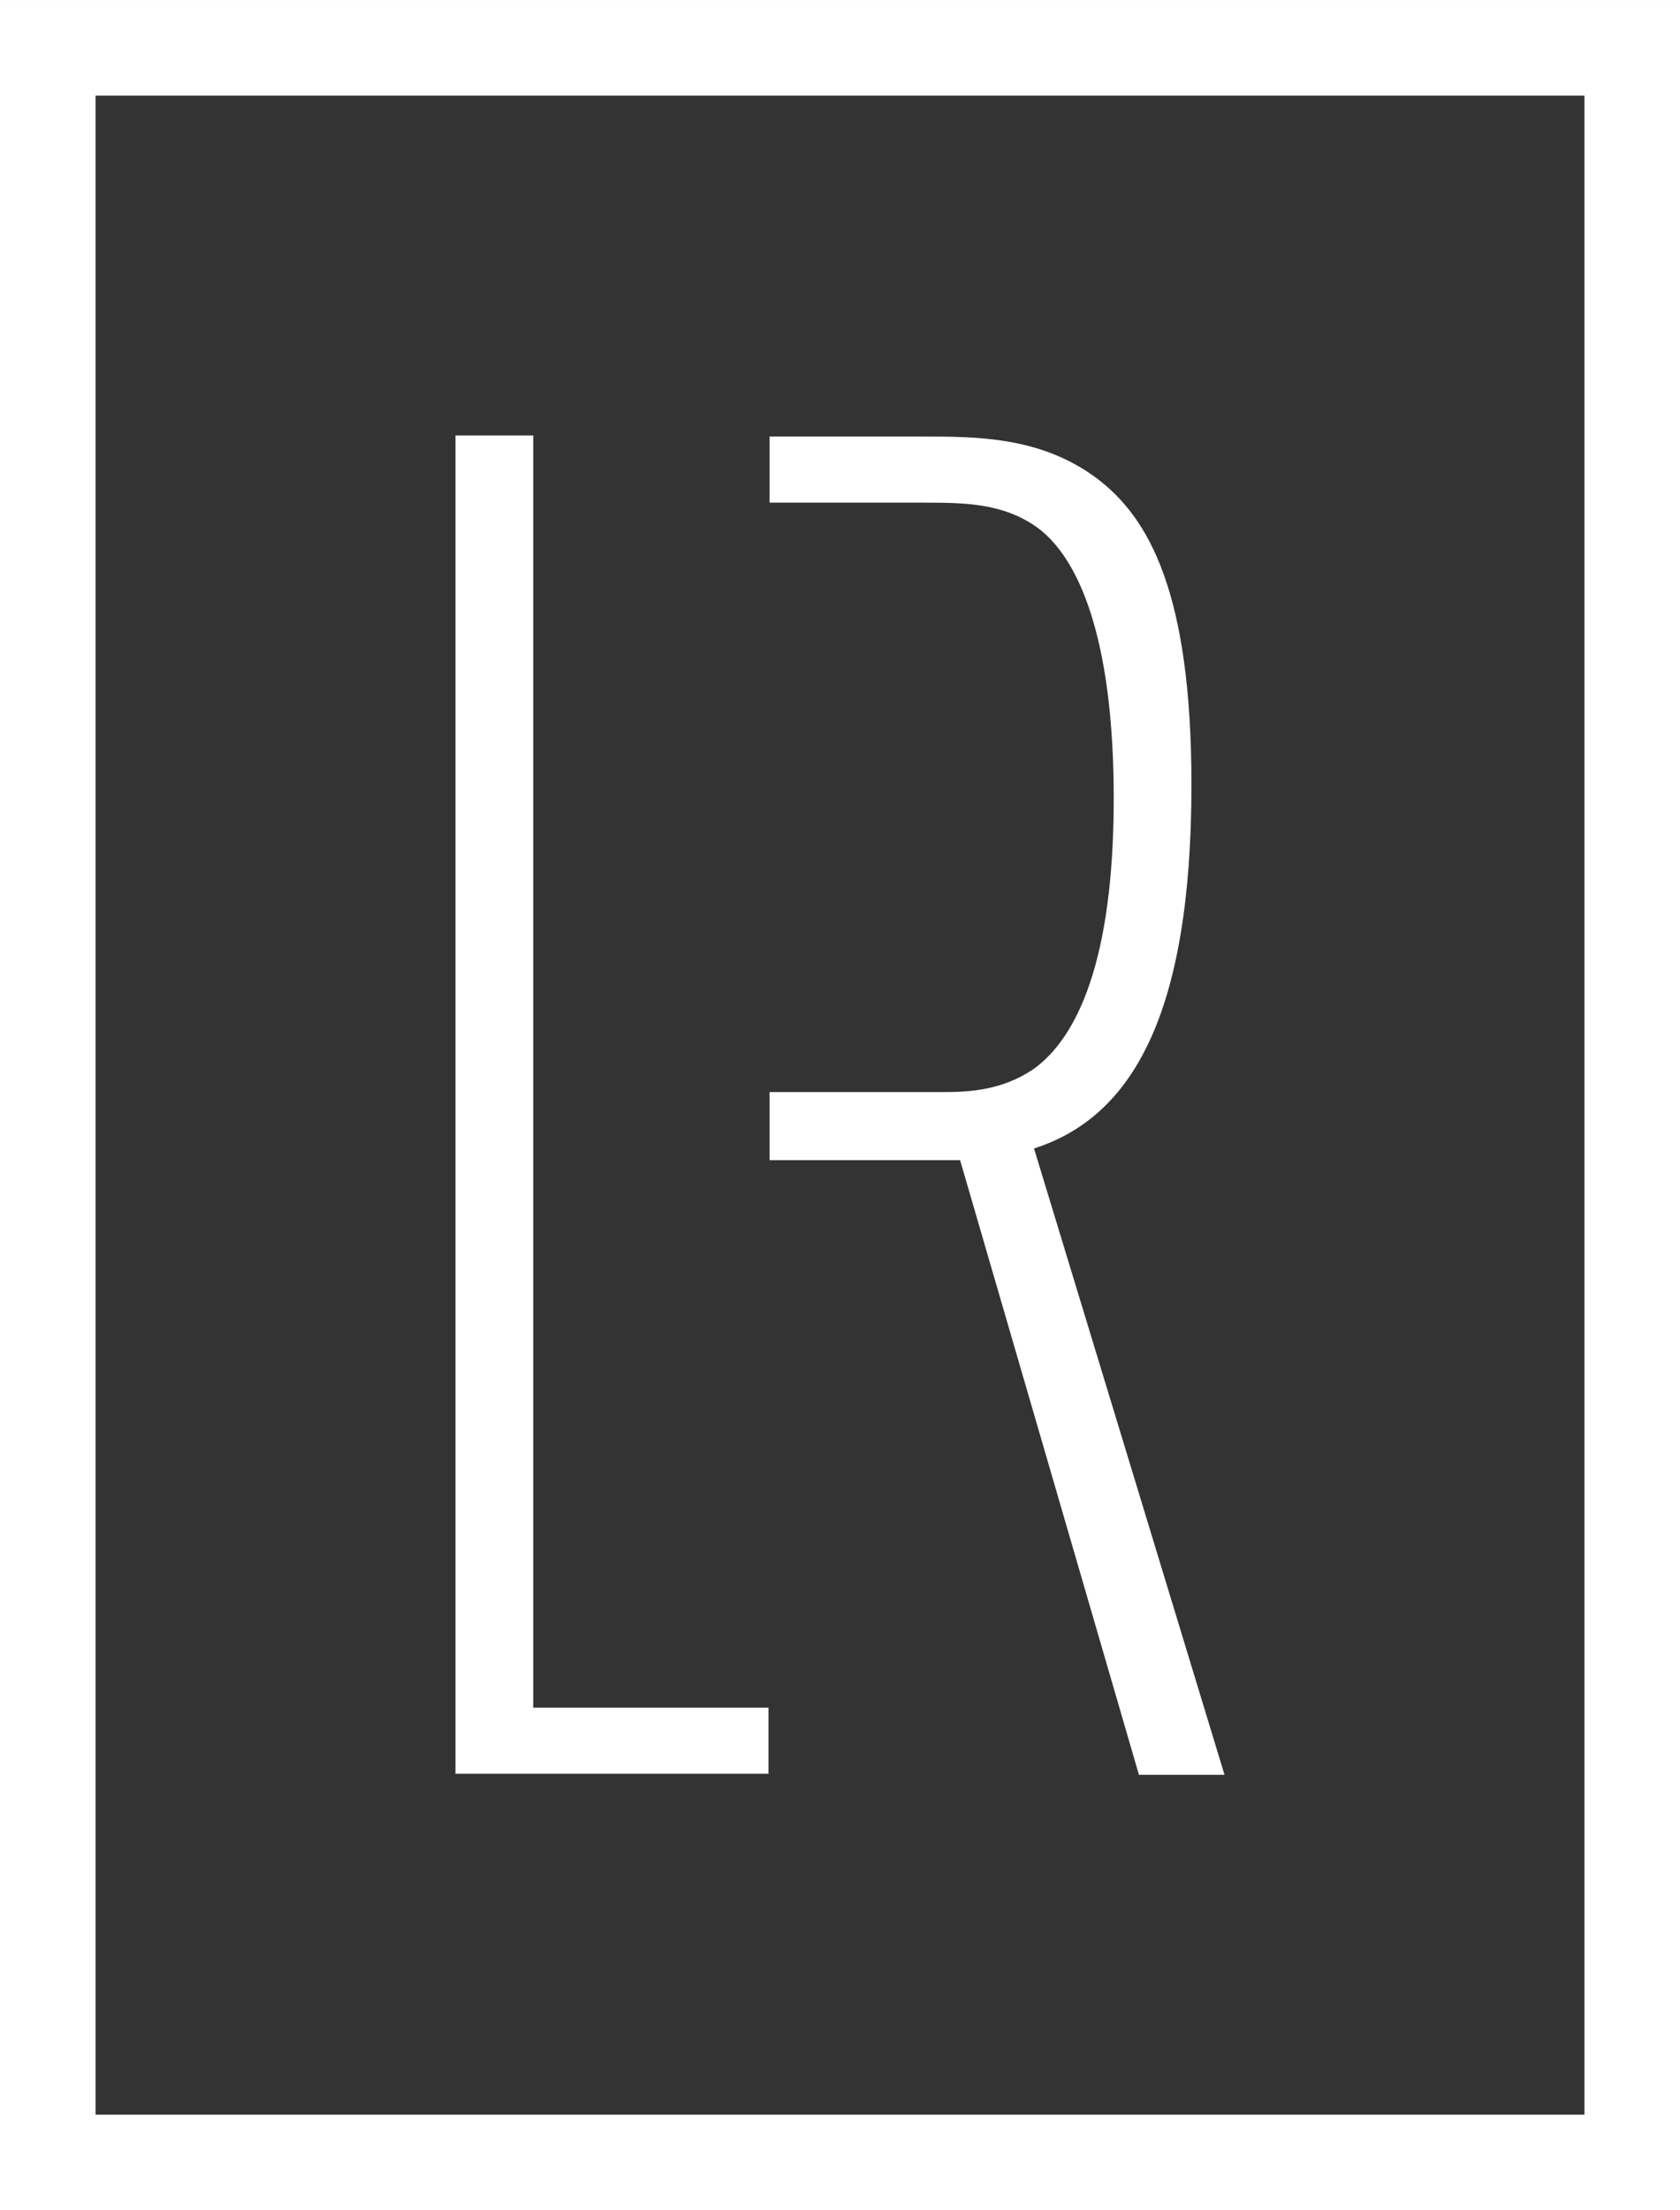
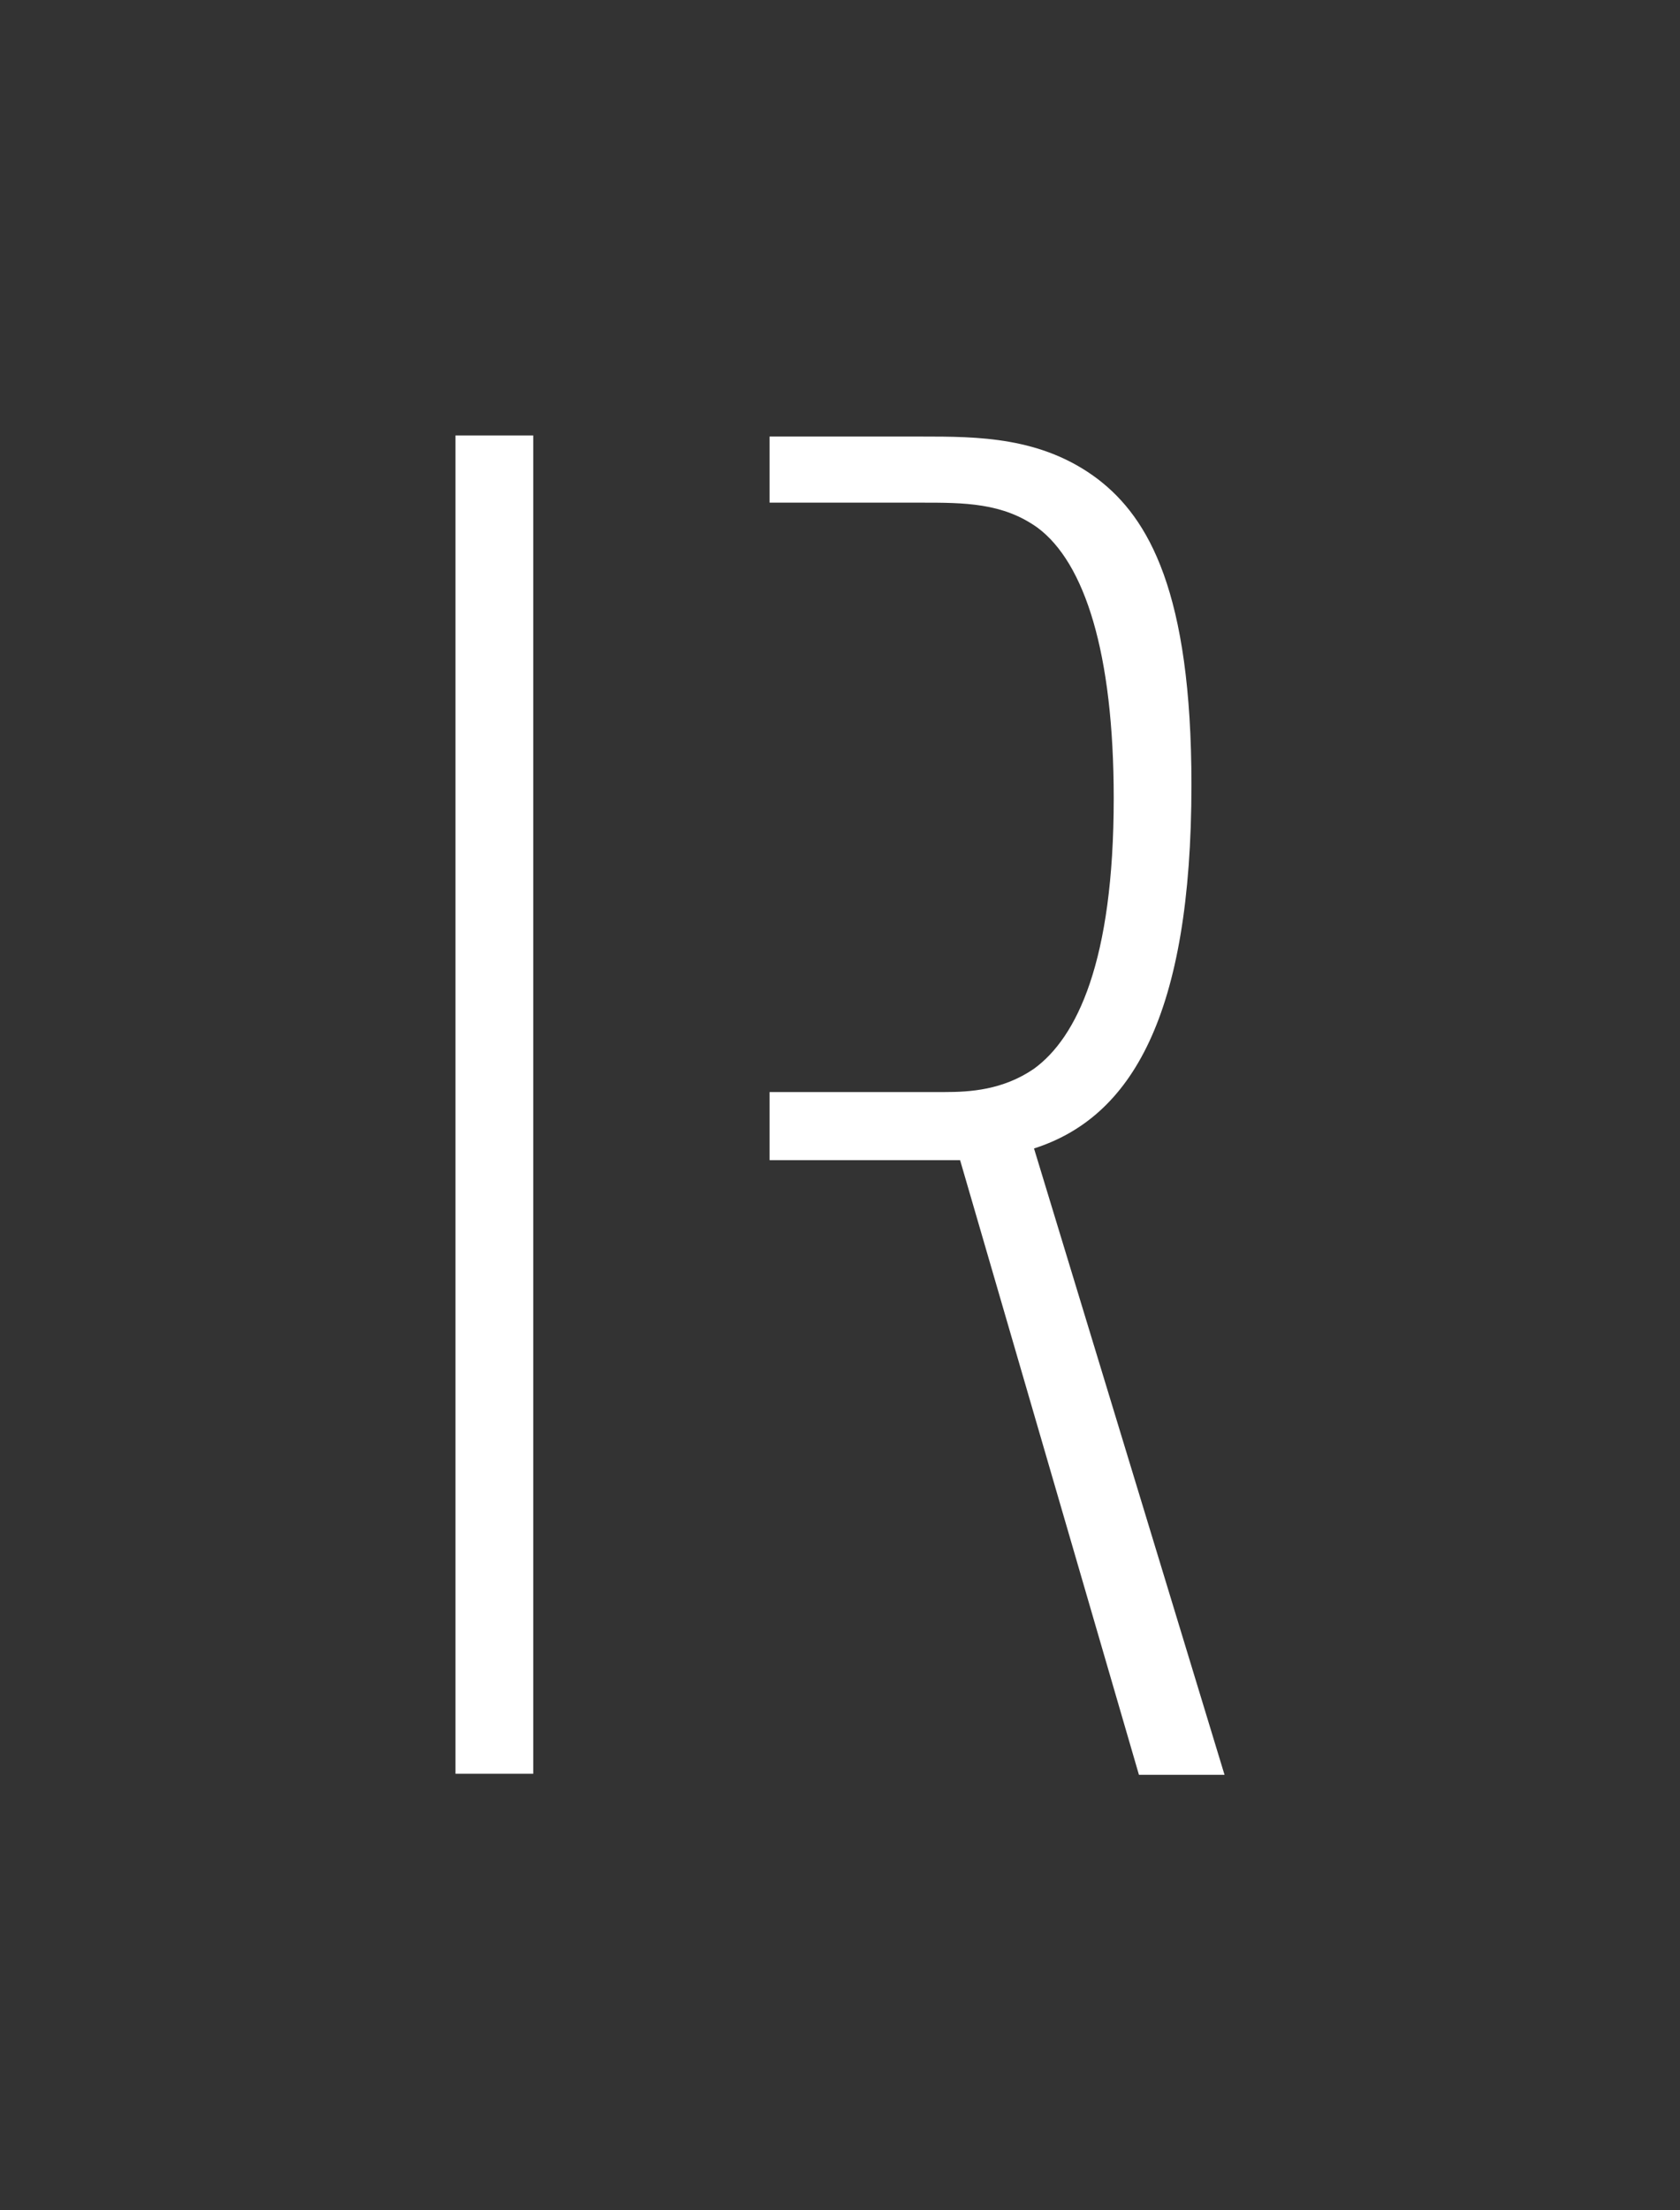
<svg xmlns="http://www.w3.org/2000/svg" width="256.111" height="336.777" viewBox="0 0 256.111 336.777">
  <rect x="0" y="0" width="256.111" height="336.777" fill="#333333" stroke="none" />
  <defs>
    <clipPath id="clip-path">
      <rect id="Rectangle_64" data-name="Rectangle 64" width="256.111" height="336.777" fill="#fff" />
    </clipPath>
  </defs>
  <g id="logo" transform="translate(0 0)">
-     <path id="Path_160" data-name="Path 160" d="M26.156,13.662V207.5H62.019v10.081H14.3V13.662Z" transform="translate(55.134 52.685)" fill="#fff" />
+     <path id="Path_160" data-name="Path 160" d="M26.156,13.662V207.5v10.081H14.3V13.662Z" transform="translate(55.134 52.685)" fill="#fff" />
    <g id="Group_53" data-name="Group 53" transform="translate(0 0)">
      <g id="Group_52" data-name="Group 52" clip-path="url(#clip-path)">
        <path id="Path_161" data-name="Path 161" d="M64.47,122.174c14.821-4.74,24-20.153,24-55.424,0-29.341-6.522-40.607-14.229-46.532C65.655,13.7,55.87,13.7,47.279,13.7H24.159V23.773h23.12c6.517,0,12.446,0,17.779,3.851,7.114,5.337,11.563,18.968,11.563,41.2,0,24.9-5.633,36.455-12.15,41.2-4.744,3.258-9.78,3.555-13.636,3.555H24.159v10.373H53.2l27.268,93.661H93.515Z" transform="translate(93.162 52.816)" fill="#fff" />
-         <path id="Path_162" data-name="Path 162" d="M256.111,336.777H0V0H256.111ZM14.569,322.208H241.542V14.569H14.569Z" transform="translate(0 0.002)" fill="#fff" />
      </g>
    </g>
  </g>
</svg>